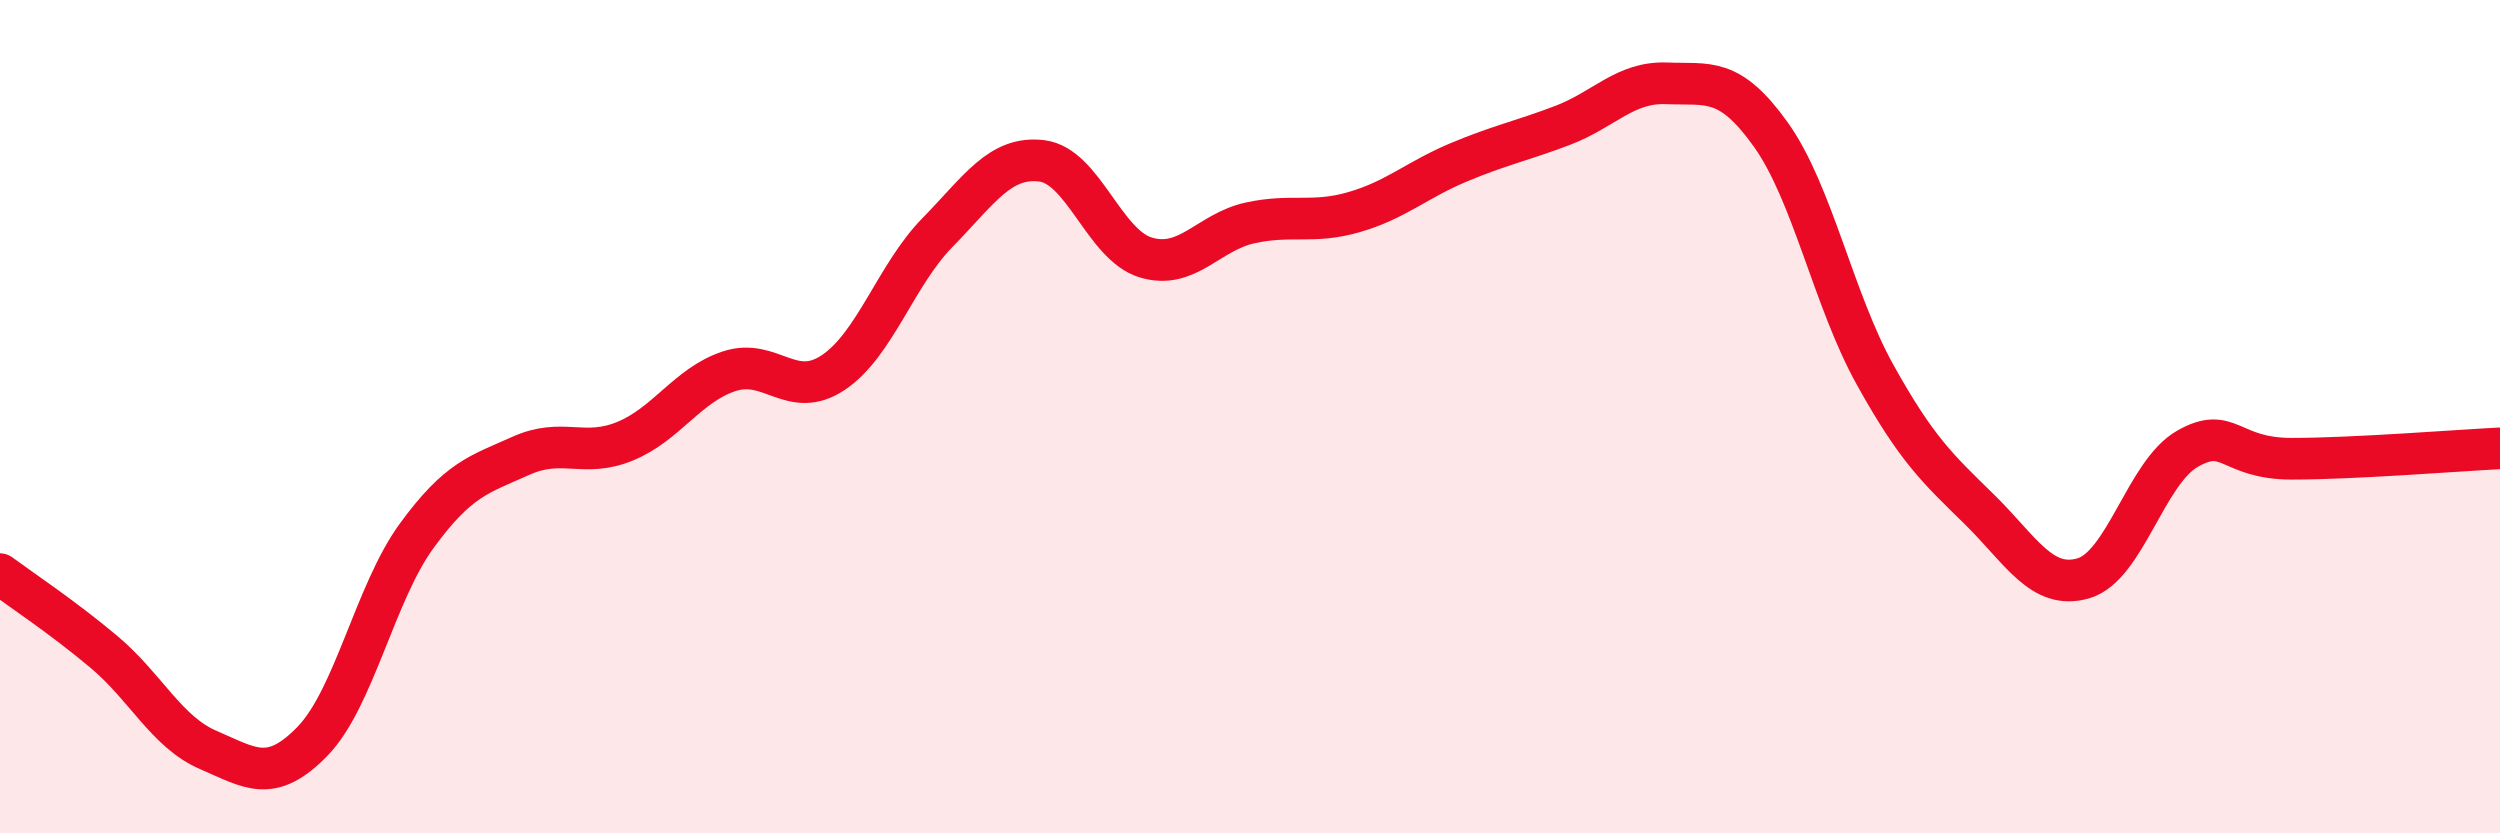
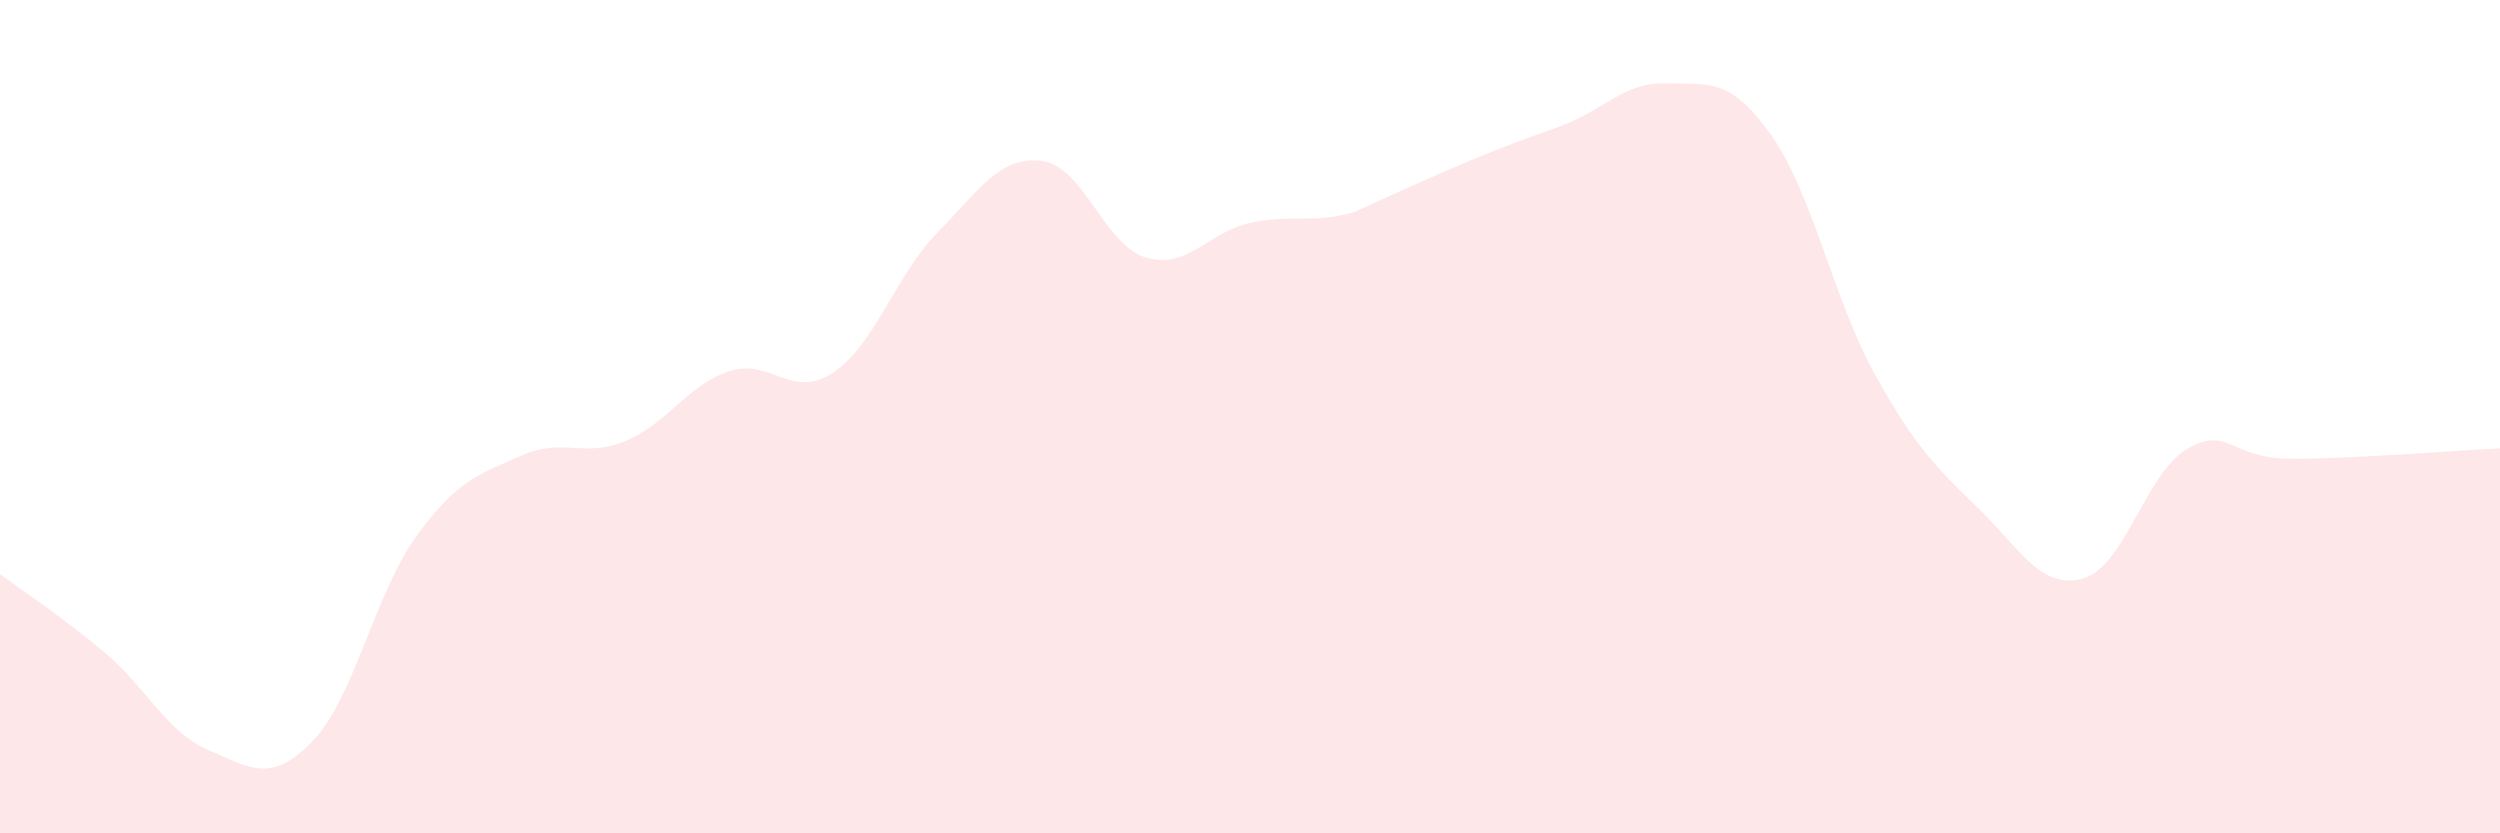
<svg xmlns="http://www.w3.org/2000/svg" width="60" height="20" viewBox="0 0 60 20">
-   <path d="M 0,13.78 C 0.5,14.15 1.5,14.81 2.5,15.65 C 3.5,16.49 4,17.57 5,18 C 6,18.43 6.5,18.82 7.5,17.79 C 8.5,16.76 9,14.23 10,12.86 C 11,11.49 11.5,11.39 12.5,10.94 C 13.5,10.49 14,11 15,10.59 C 16,10.18 16.5,9.24 17.5,8.91 C 18.5,8.58 19,9.61 20,8.94 C 21,8.27 21.5,6.6 22.5,5.58 C 23.5,4.56 24,3.74 25,3.86 C 26,3.98 26.5,5.88 27.5,6.18 C 28.5,6.48 29,5.57 30,5.35 C 31,5.13 31.5,5.38 32.5,5.09 C 33.5,4.8 34,4.32 35,3.9 C 36,3.48 36.5,3.39 37.5,3.01 C 38.5,2.63 39,1.96 40,2 C 41,2.04 41.5,1.83 42.5,3.23 C 43.5,4.63 44,7.19 45,8.99 C 46,10.79 46.5,11.24 47.5,12.22 C 48.5,13.2 49,14.17 50,13.88 C 51,13.59 51.5,11.34 52.5,10.77 C 53.5,10.2 53.5,11.01 55,11.01 C 56.5,11.01 59,10.81 60,10.76L60 20L0 20Z" fill="#EB0A25" opacity="0.1" stroke-linecap="round" stroke-linejoin="round" />
-   <path d="M 0,13.78 C 0.5,14.15 1.5,14.81 2.5,15.65 C 3.5,16.49 4,17.57 5,18 C 6,18.43 6.5,18.82 7.5,17.79 C 8.5,16.76 9,14.23 10,12.86 C 11,11.49 11.5,11.39 12.5,10.94 C 13.5,10.49 14,11 15,10.59 C 16,10.18 16.5,9.24 17.5,8.91 C 18.5,8.58 19,9.61 20,8.94 C 21,8.27 21.5,6.6 22.5,5.58 C 23.5,4.56 24,3.74 25,3.86 C 26,3.98 26.5,5.88 27.5,6.18 C 28.5,6.48 29,5.57 30,5.35 C 31,5.13 31.5,5.38 32.5,5.09 C 33.5,4.8 34,4.32 35,3.9 C 36,3.48 36.5,3.39 37.5,3.01 C 38.5,2.63 39,1.96 40,2 C 41,2.04 41.5,1.83 42.5,3.23 C 43.5,4.63 44,7.19 45,8.99 C 46,10.79 46.5,11.24 47.5,12.22 C 48.5,13.2 49,14.17 50,13.88 C 51,13.59 51.5,11.34 52.5,10.77 C 53.5,10.2 53.5,11.01 55,11.01 C 56.5,11.01 59,10.81 60,10.76" stroke="#EB0A25" stroke-width="1" fill="none" stroke-linecap="round" stroke-linejoin="round" />
+   <path d="M 0,13.78 C 0.5,14.15 1.5,14.81 2.5,15.65 C 3.5,16.49 4,17.57 5,18 C 6,18.43 6.5,18.82 7.5,17.79 C 8.5,16.76 9,14.23 10,12.86 C 11,11.49 11.5,11.39 12.5,10.94 C 13.5,10.49 14,11 15,10.59 C 16,10.18 16.5,9.24 17.5,8.91 C 18.5,8.58 19,9.61 20,8.94 C 21,8.27 21.5,6.6 22.5,5.58 C 23.5,4.56 24,3.74 25,3.86 C 26,3.98 26.5,5.88 27.5,6.18 C 28.5,6.48 29,5.57 30,5.35 C 31,5.13 31.5,5.38 32.5,5.09 C 36,3.48 36.5,3.39 37.5,3.01 C 38.5,2.63 39,1.96 40,2 C 41,2.04 41.5,1.83 42.5,3.23 C 43.5,4.63 44,7.19 45,8.99 C 46,10.79 46.5,11.24 47.5,12.22 C 48.5,13.2 49,14.17 50,13.88 C 51,13.59 51.5,11.34 52.5,10.77 C 53.5,10.2 53.5,11.01 55,11.01 C 56.5,11.01 59,10.81 60,10.76L60 20L0 20Z" fill="#EB0A25" opacity="0.1" stroke-linecap="round" stroke-linejoin="round" />
</svg>